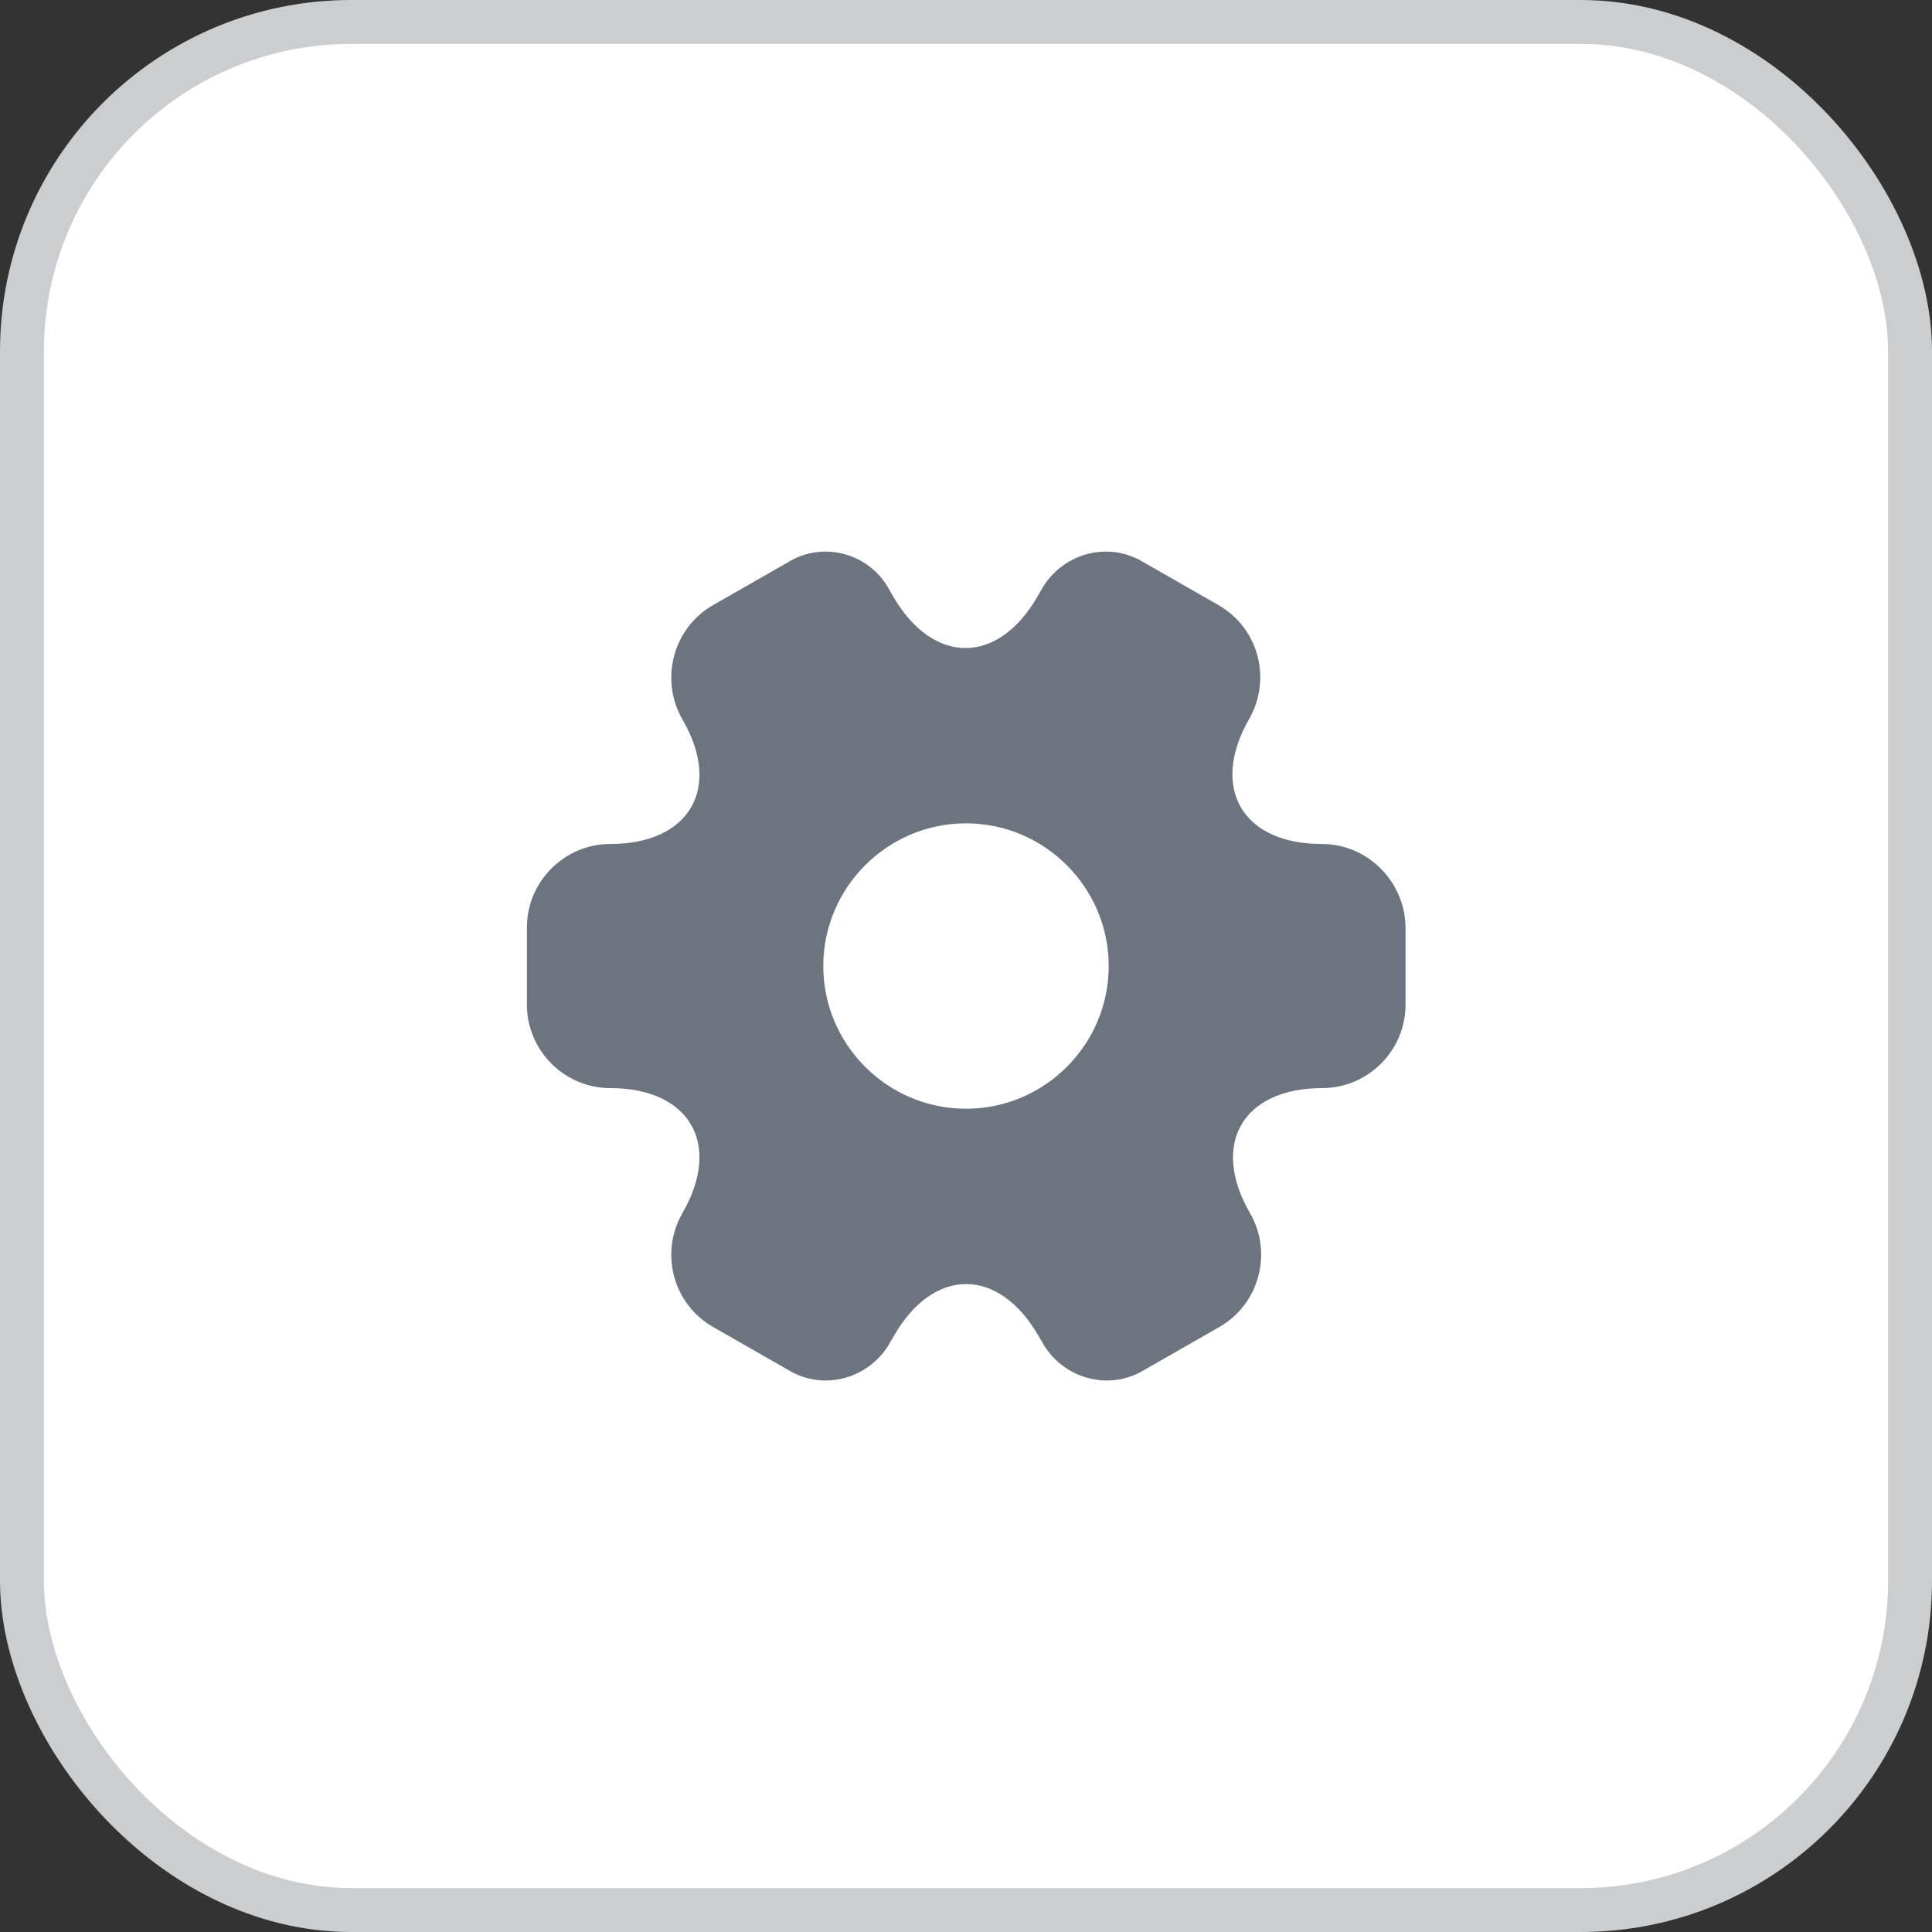
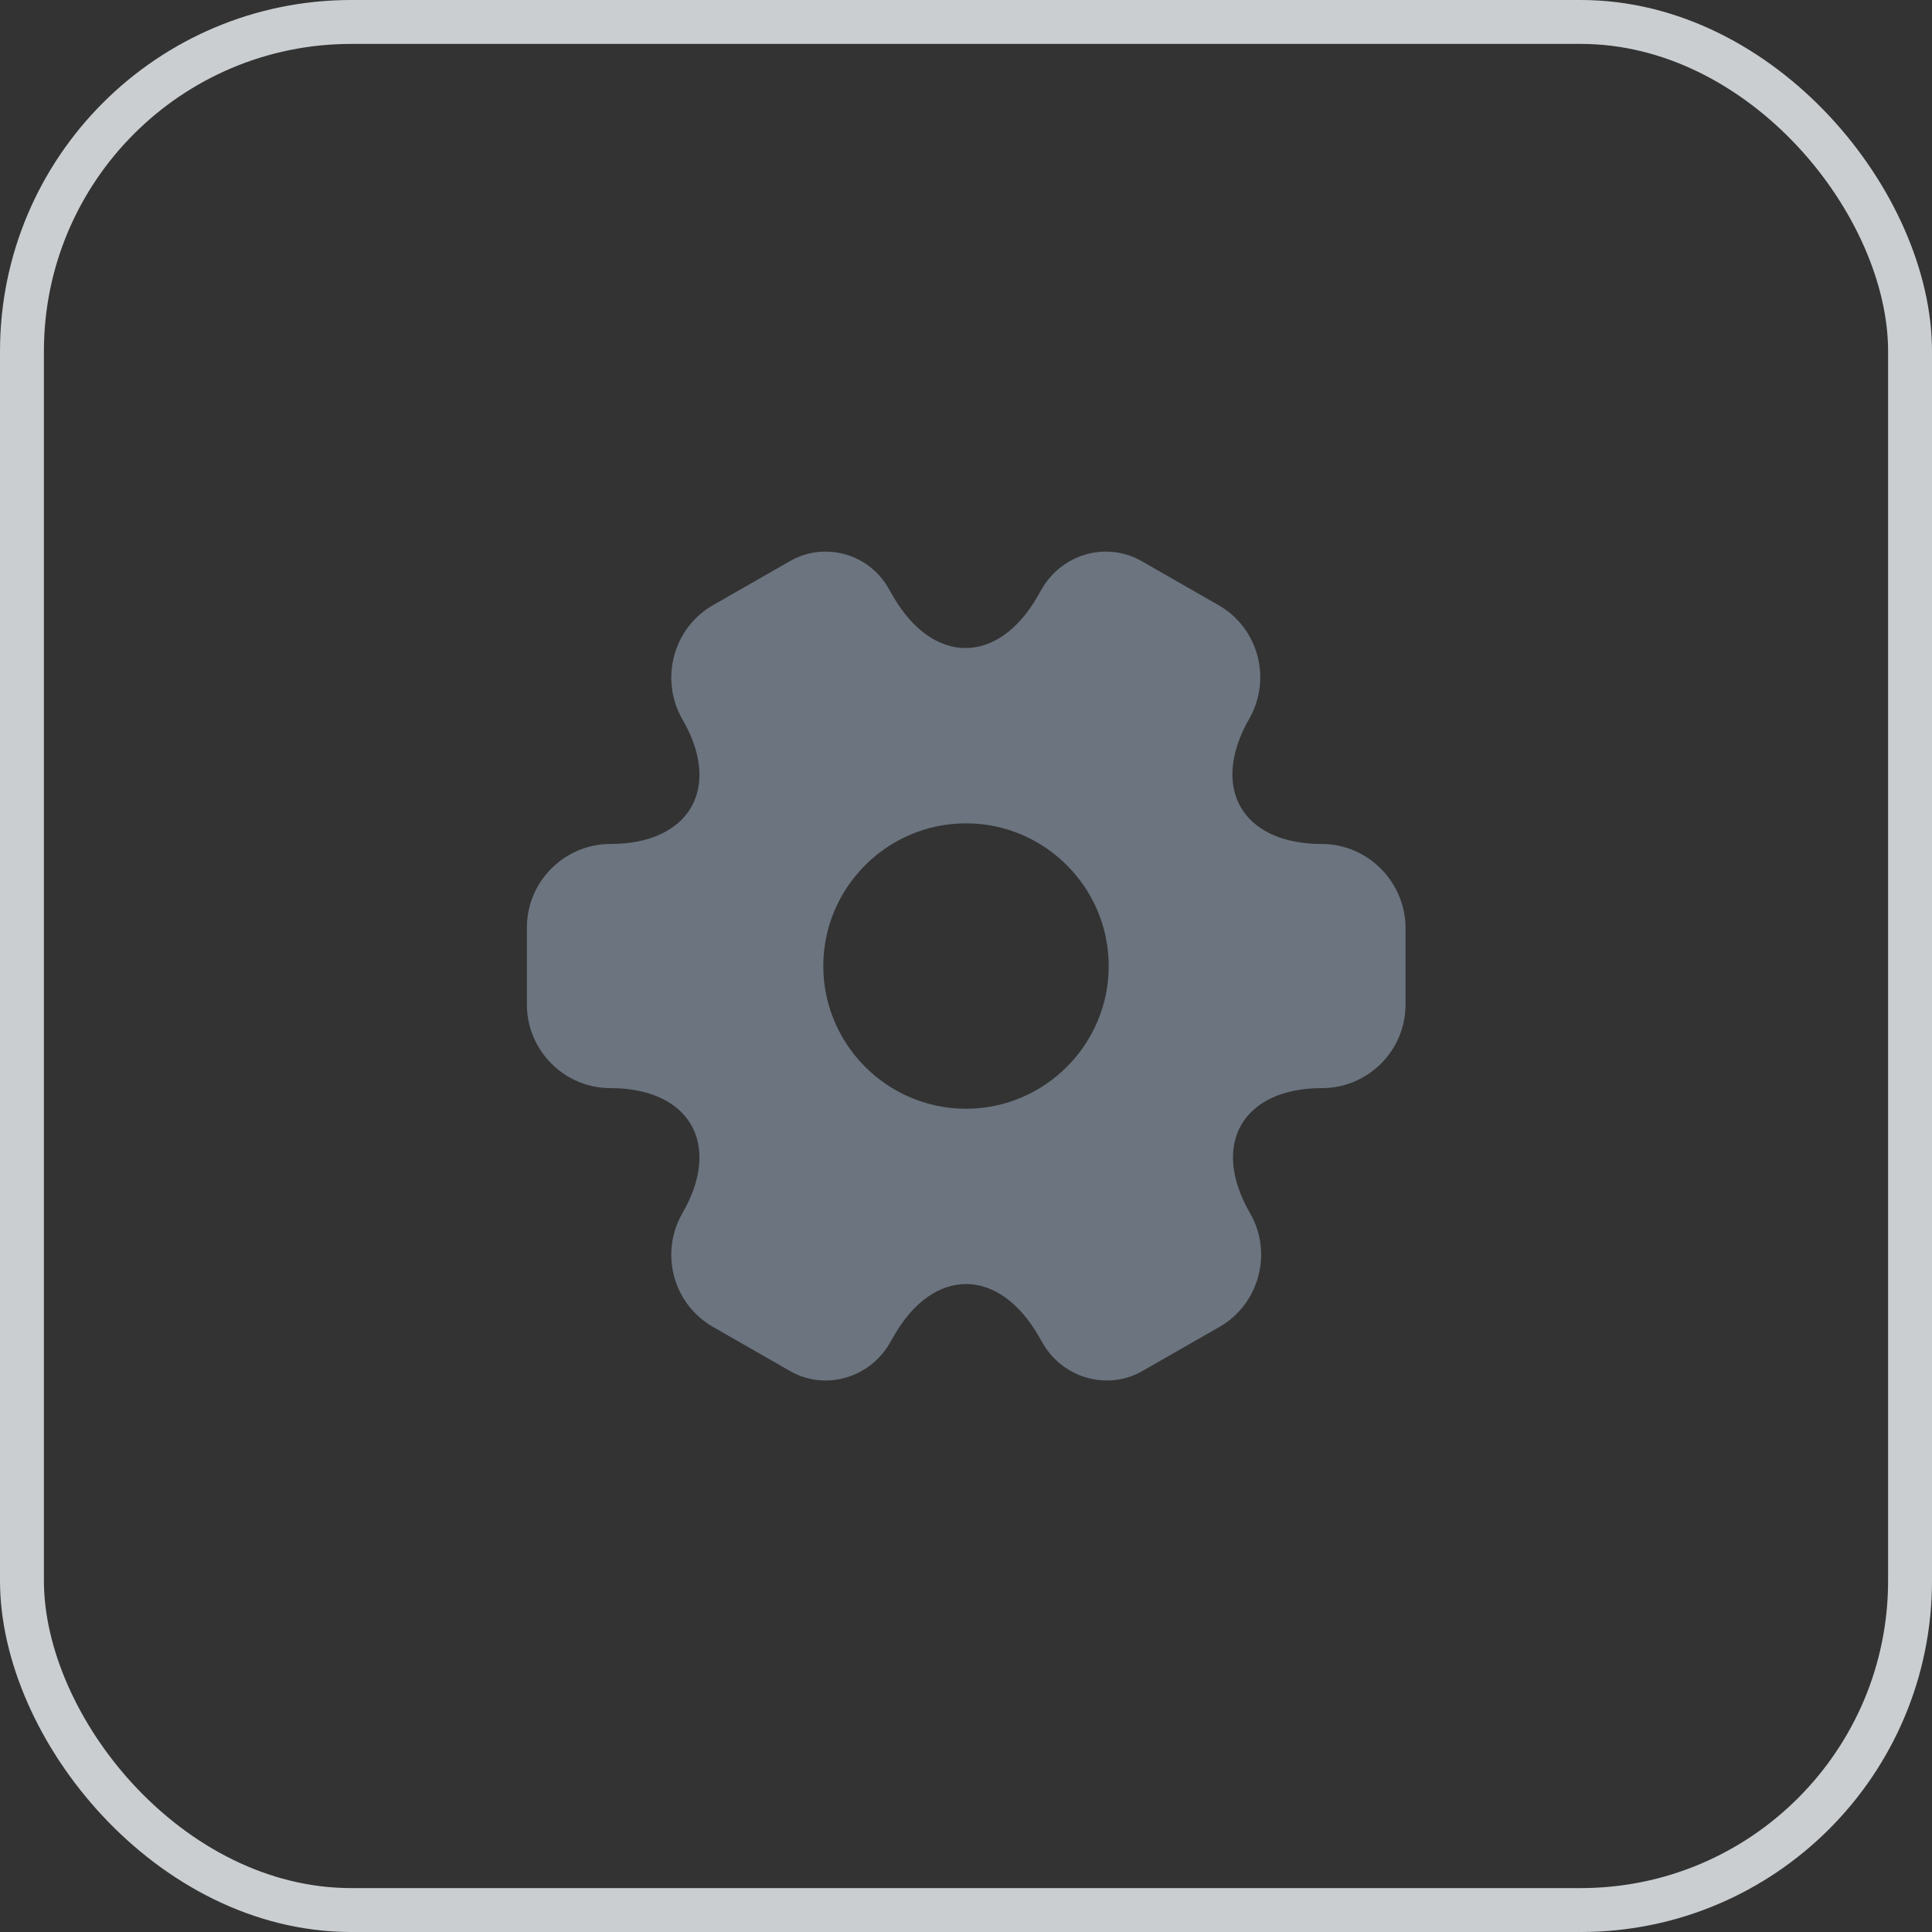
<svg xmlns="http://www.w3.org/2000/svg" width="44" height="44" viewBox="0 0 44 44" fill="none">
  <rect x="0" y="0" width="44" height="44" fill="#333333" stroke="none" />
-   <rect x="0.5" y="0.5" width="43" height="43" rx="7.5" fill="white" />
  <rect x="0.5" y="0.5" width="43" height="43" rx="7.5" stroke="#CACED1" />
  <path d="M30.1 19.221C28.29 19.221 27.55 17.941 28.45 16.371C28.97 15.461 28.66 14.301 27.75 13.781L26.02 12.791C25.23 12.321 24.21 12.601 23.74 13.391L23.63 13.581C22.73 15.151 21.25 15.151 20.34 13.581L20.23 13.391C19.78 12.601 18.76 12.321 17.97 12.791L16.24 13.781C15.33 14.301 15.02 15.471 15.54 16.381C16.45 17.941 15.71 19.221 13.9 19.221C12.86 19.221 12 20.071 12 21.121V22.881C12 23.921 12.85 24.781 13.9 24.781C15.71 24.781 16.45 26.061 15.54 27.631C15.02 28.541 15.33 29.701 16.24 30.221L17.97 31.211C18.76 31.681 19.78 31.401 20.25 30.611L20.36 30.421C21.26 28.851 22.74 28.851 23.65 30.421L23.76 30.611C24.23 31.401 25.25 31.681 26.04 31.211L27.77 30.221C28.68 29.701 28.99 28.531 28.47 27.631C27.56 26.061 28.3 24.781 30.11 24.781C31.15 24.781 32.01 23.931 32.01 22.881V21.121C32 20.081 31.15 19.221 30.1 19.221ZM22 25.251C20.21 25.251 18.75 23.791 18.75 22.001C18.75 20.211 20.21 18.751 22 18.751C23.79 18.751 25.25 20.211 25.25 22.001C25.25 23.791 23.79 25.251 22 25.251Z" fill="#6B747F" />
</svg>